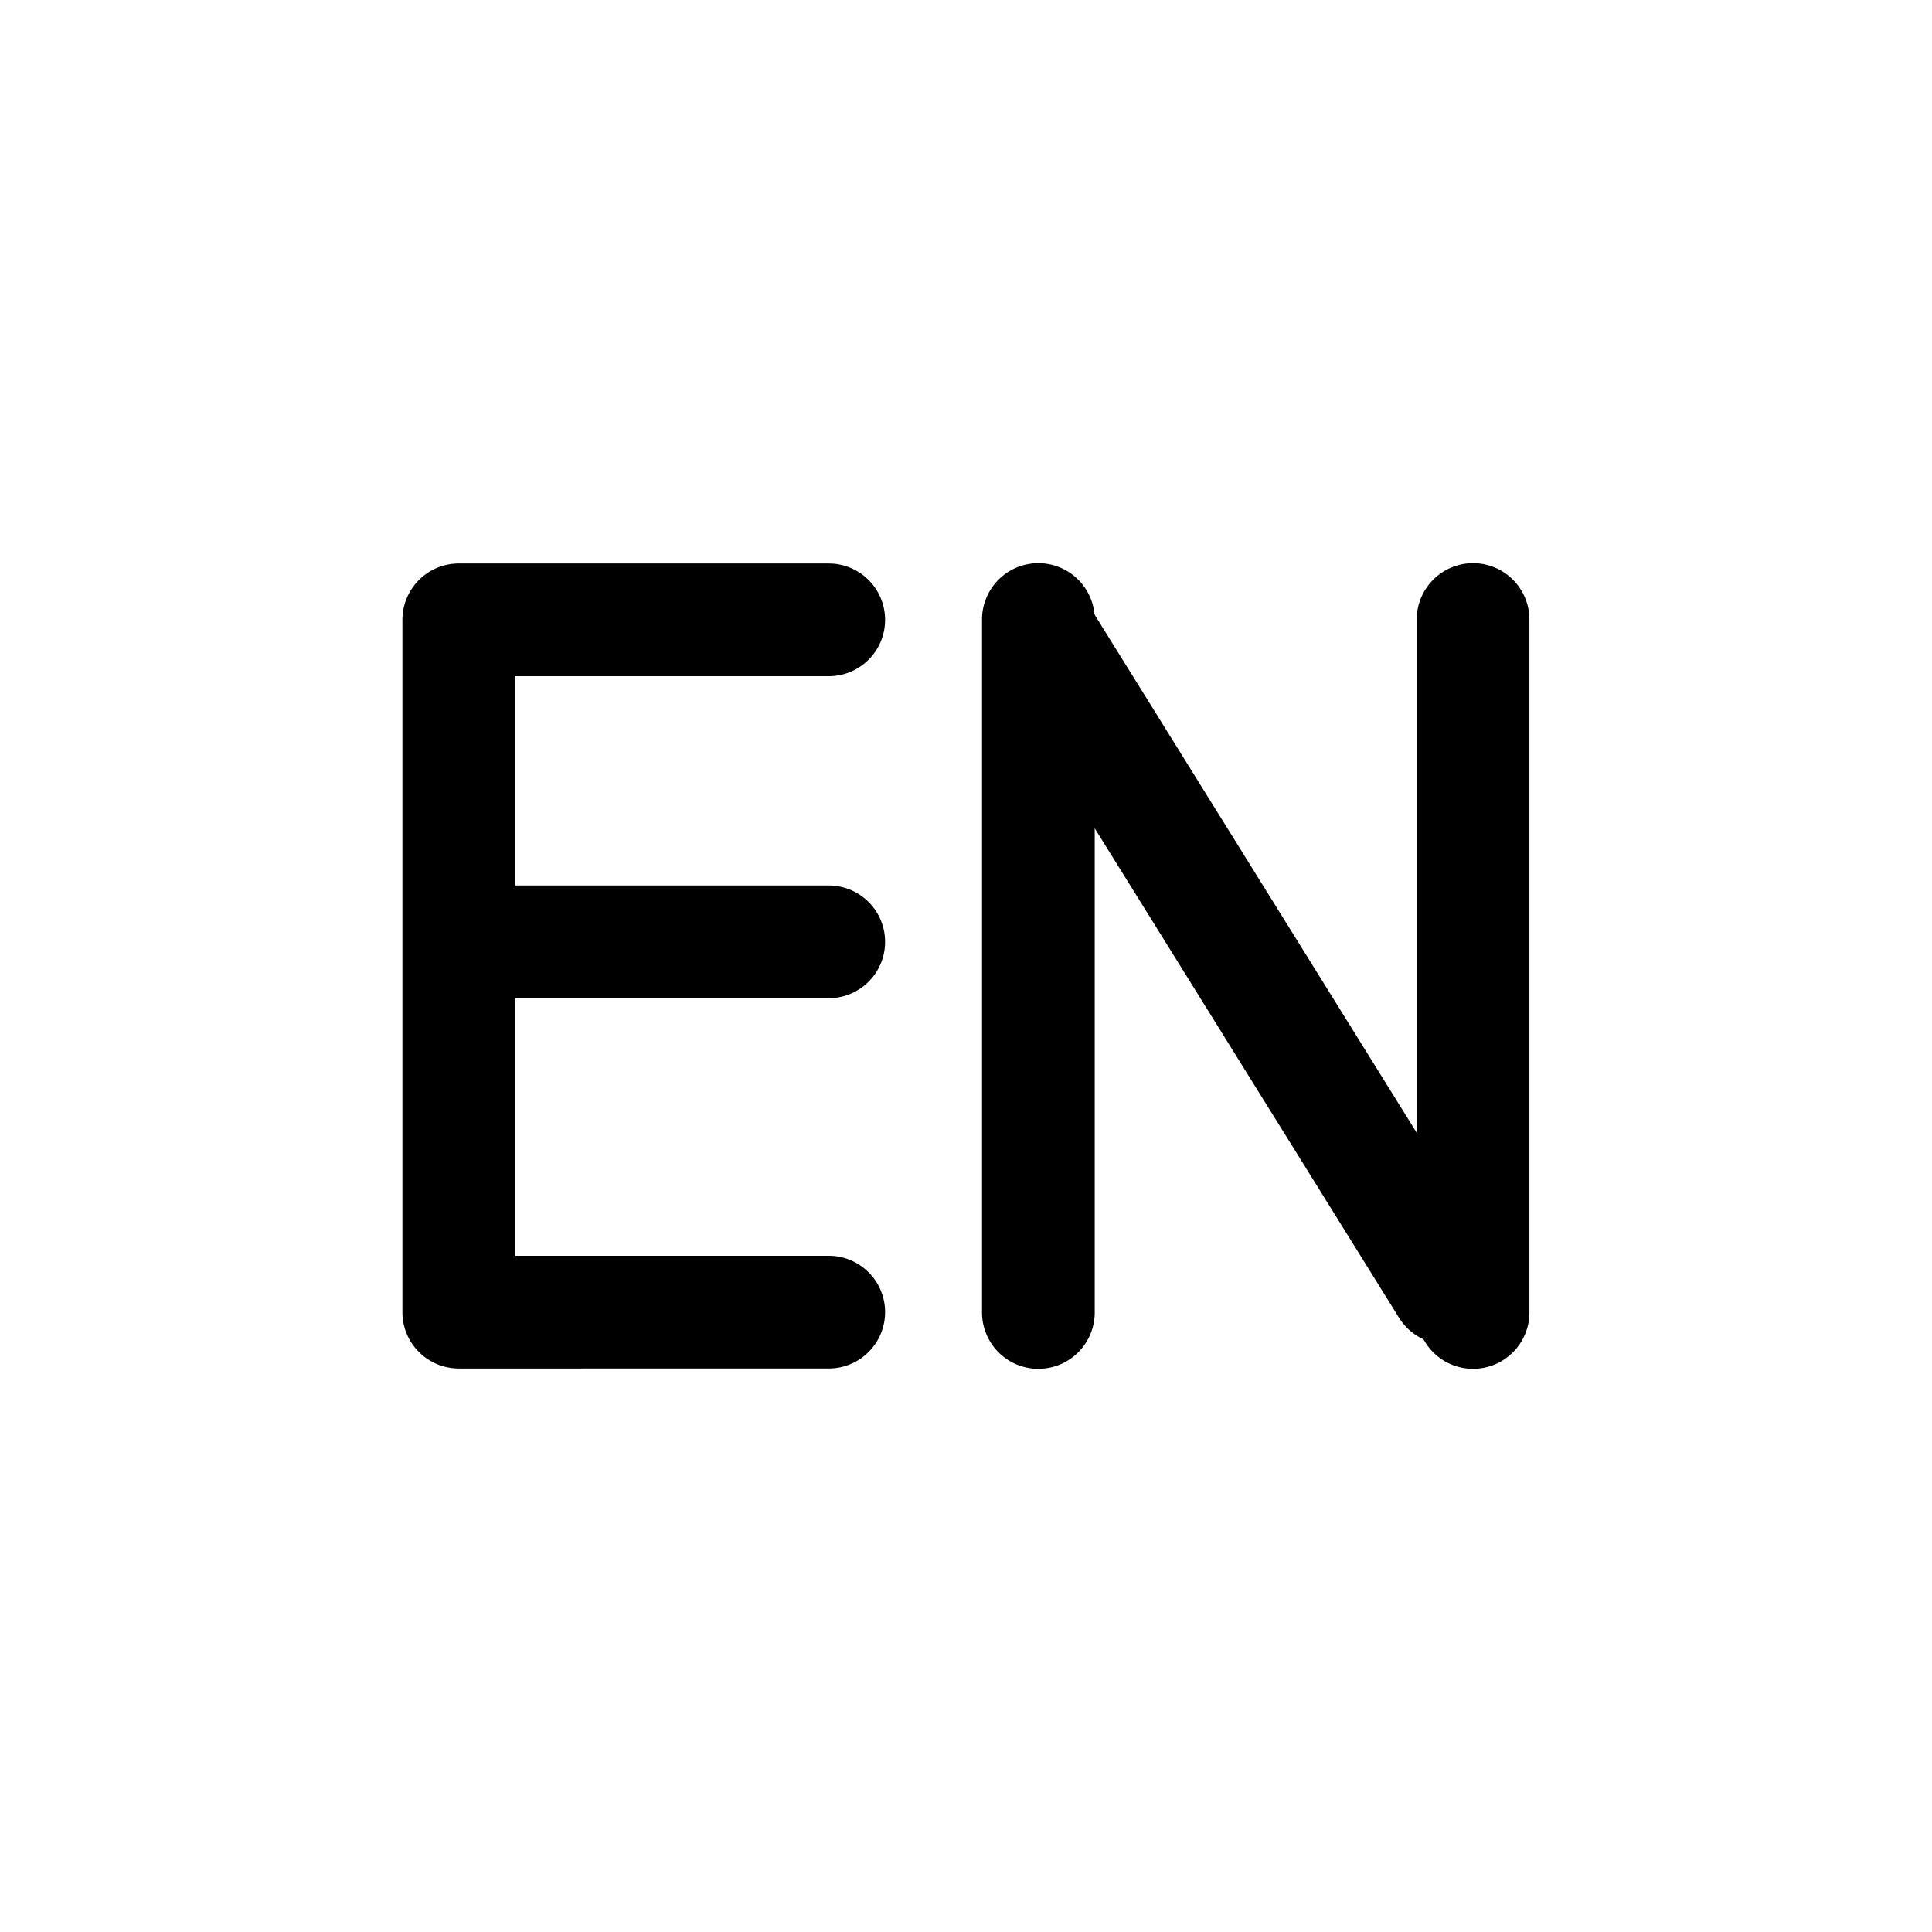
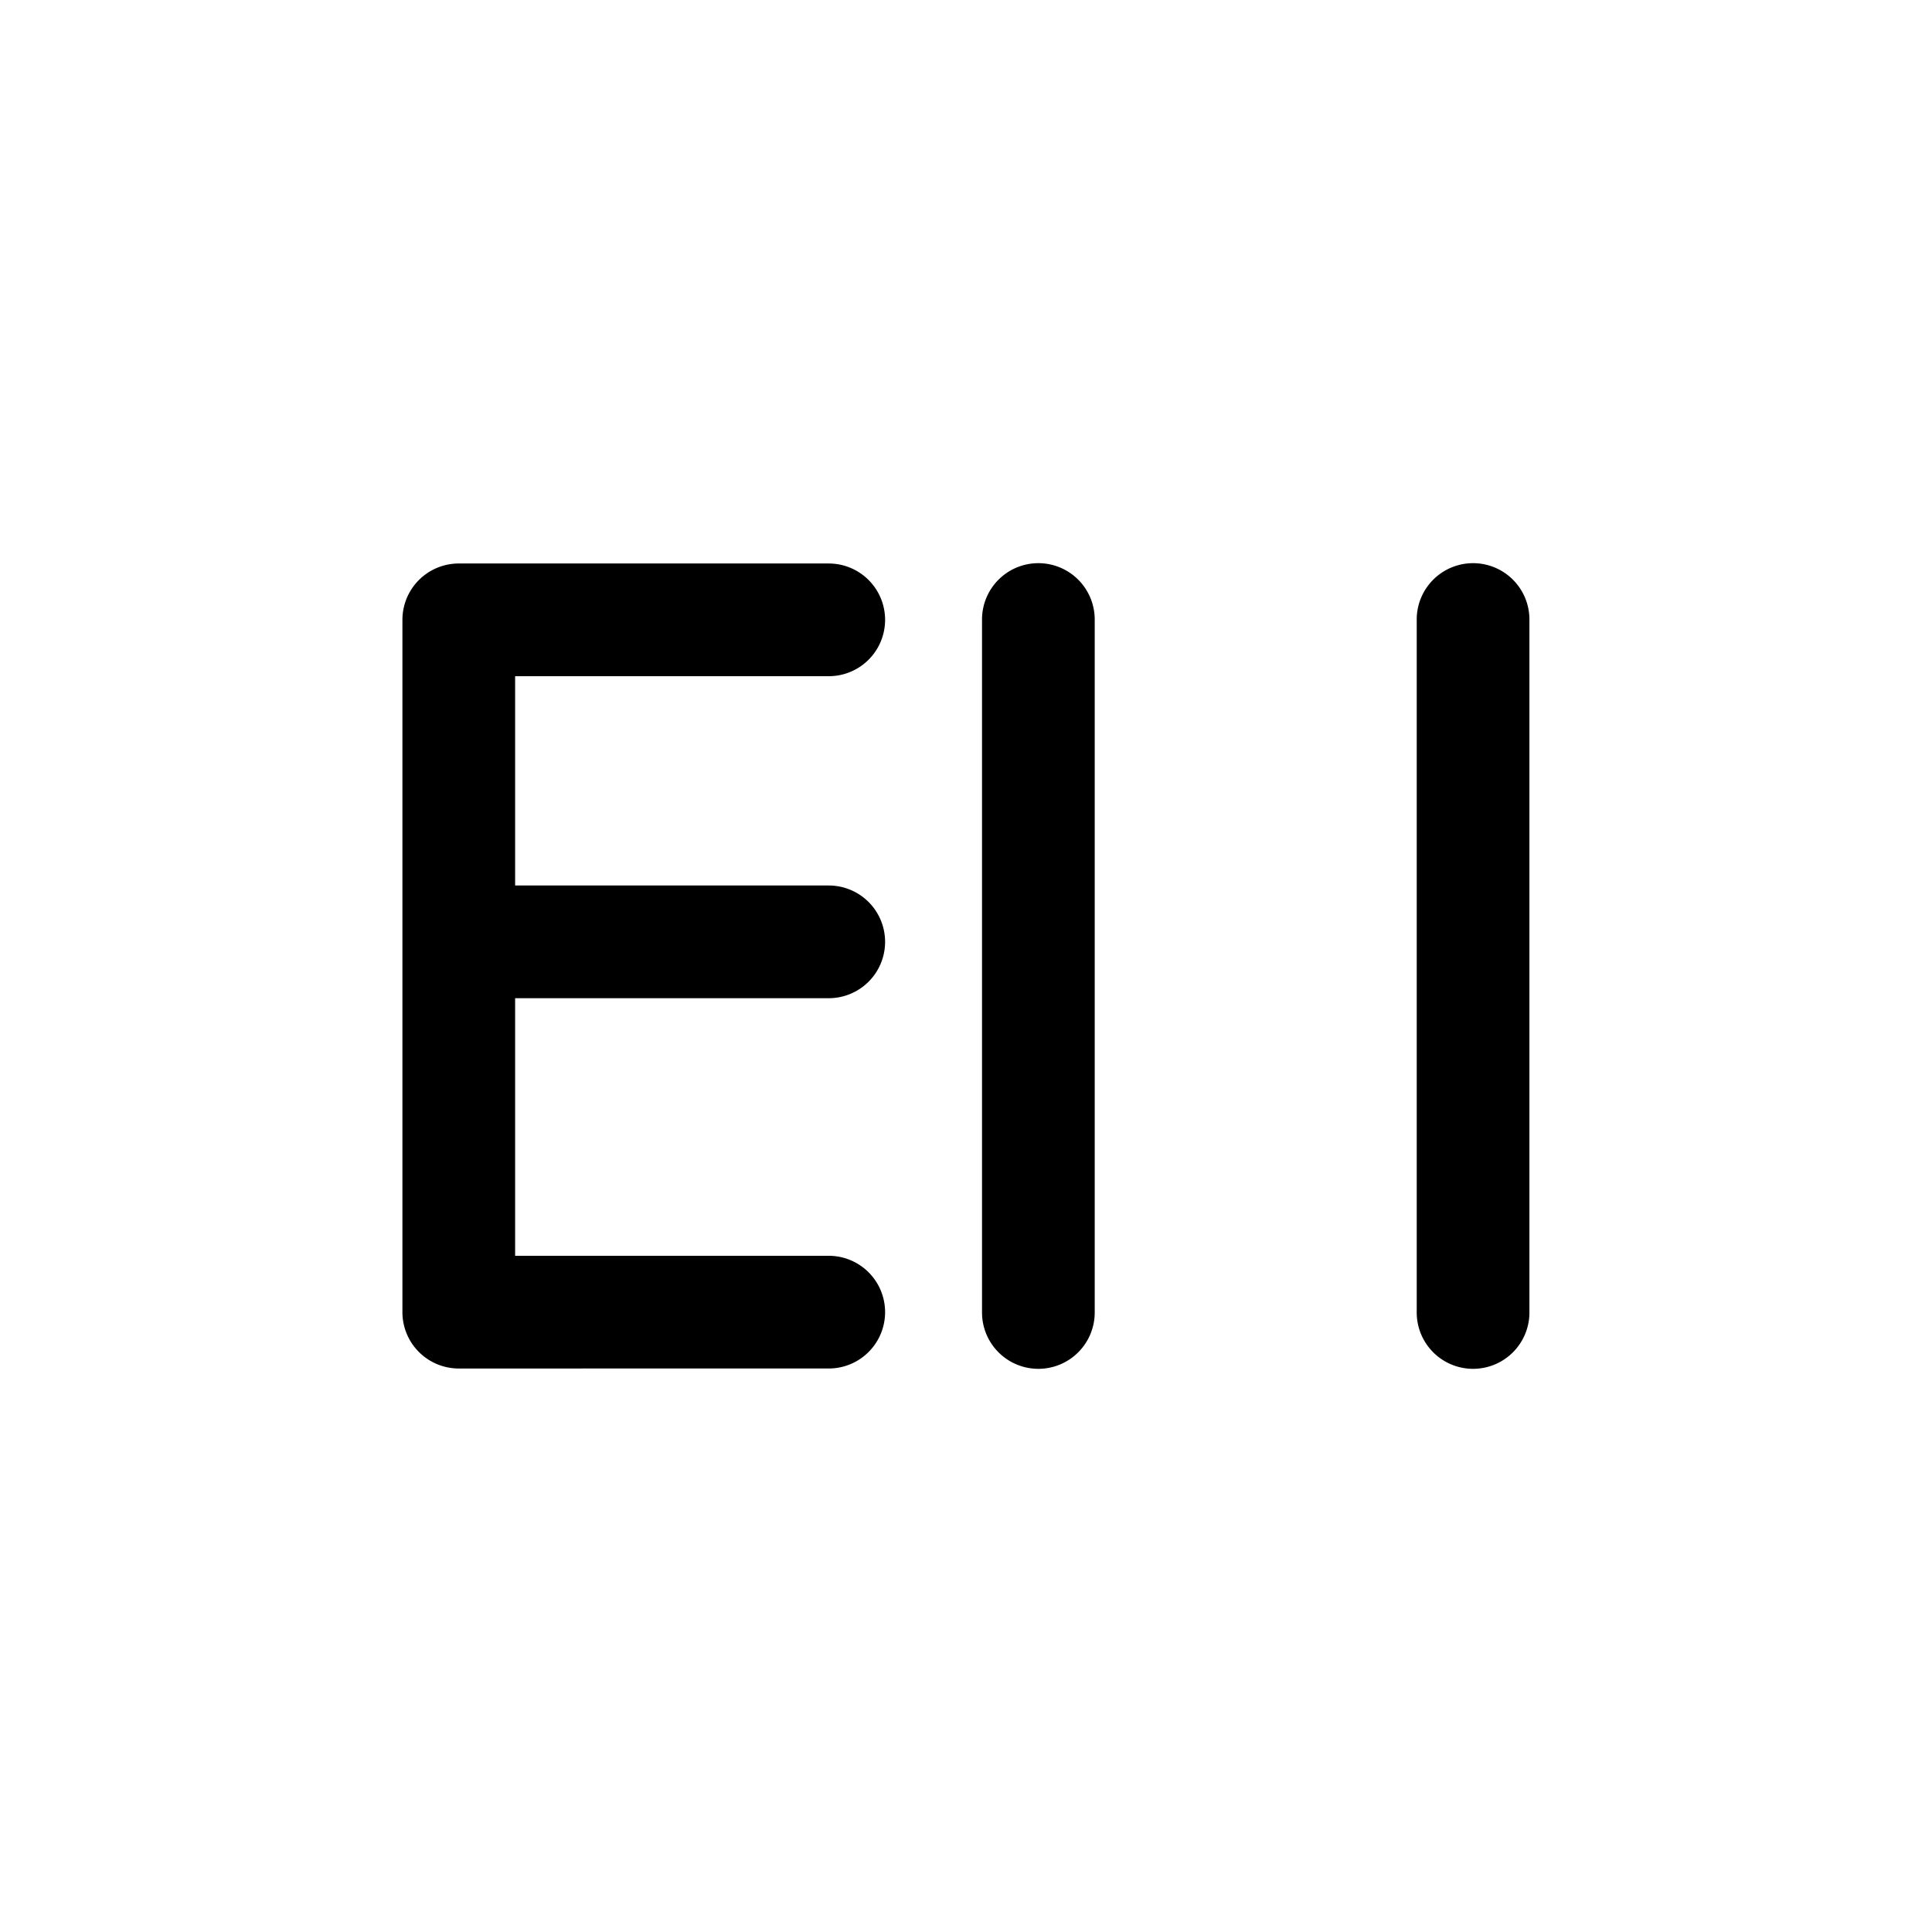
<svg xmlns="http://www.w3.org/2000/svg" t="1712489251285" class="icon" viewBox="0 0 1024 1024" version="1.1" p-id="4946" width="30" height="30">
  <path d="M750.891 695.467V328.533a29.867 29.867 0 1 1 59.733 0v366.933a29.867 29.867 0 1 1-59.733 0z m-230.4 0V328.533a29.867 29.867 0 1 1 59.733 0v366.933a29.867 29.867 0 1 1-59.733 0z m-277.333 29.867a29.867 29.867 0 0 1-29.867-29.867V328.533a29.867 29.867 0 0 1 29.867-29.867h196.267a29.867 29.867 0 0 1 0 59.733h-166.4V469.333h166.4a29.867 29.867 0 0 1 0 59.733h-166.4v136.533h166.4a29.867 29.867 0 0 1 0 59.733z" fill="#000000" p-id="4947" />
-   <path d="M766.891 712.533a29.867 29.867 0 0 1-25.387-14.123l-212.224-341.333a29.867 29.867 0 0 1 9.6-41.131 29.867 29.867 0 0 1 41.131 9.6l212.224 341.333a29.867 29.867 0 0 1-9.6 41.131 29.867 29.867 0 0 1-15.744 4.523z" fill="#000000" p-id="4948" />
</svg>